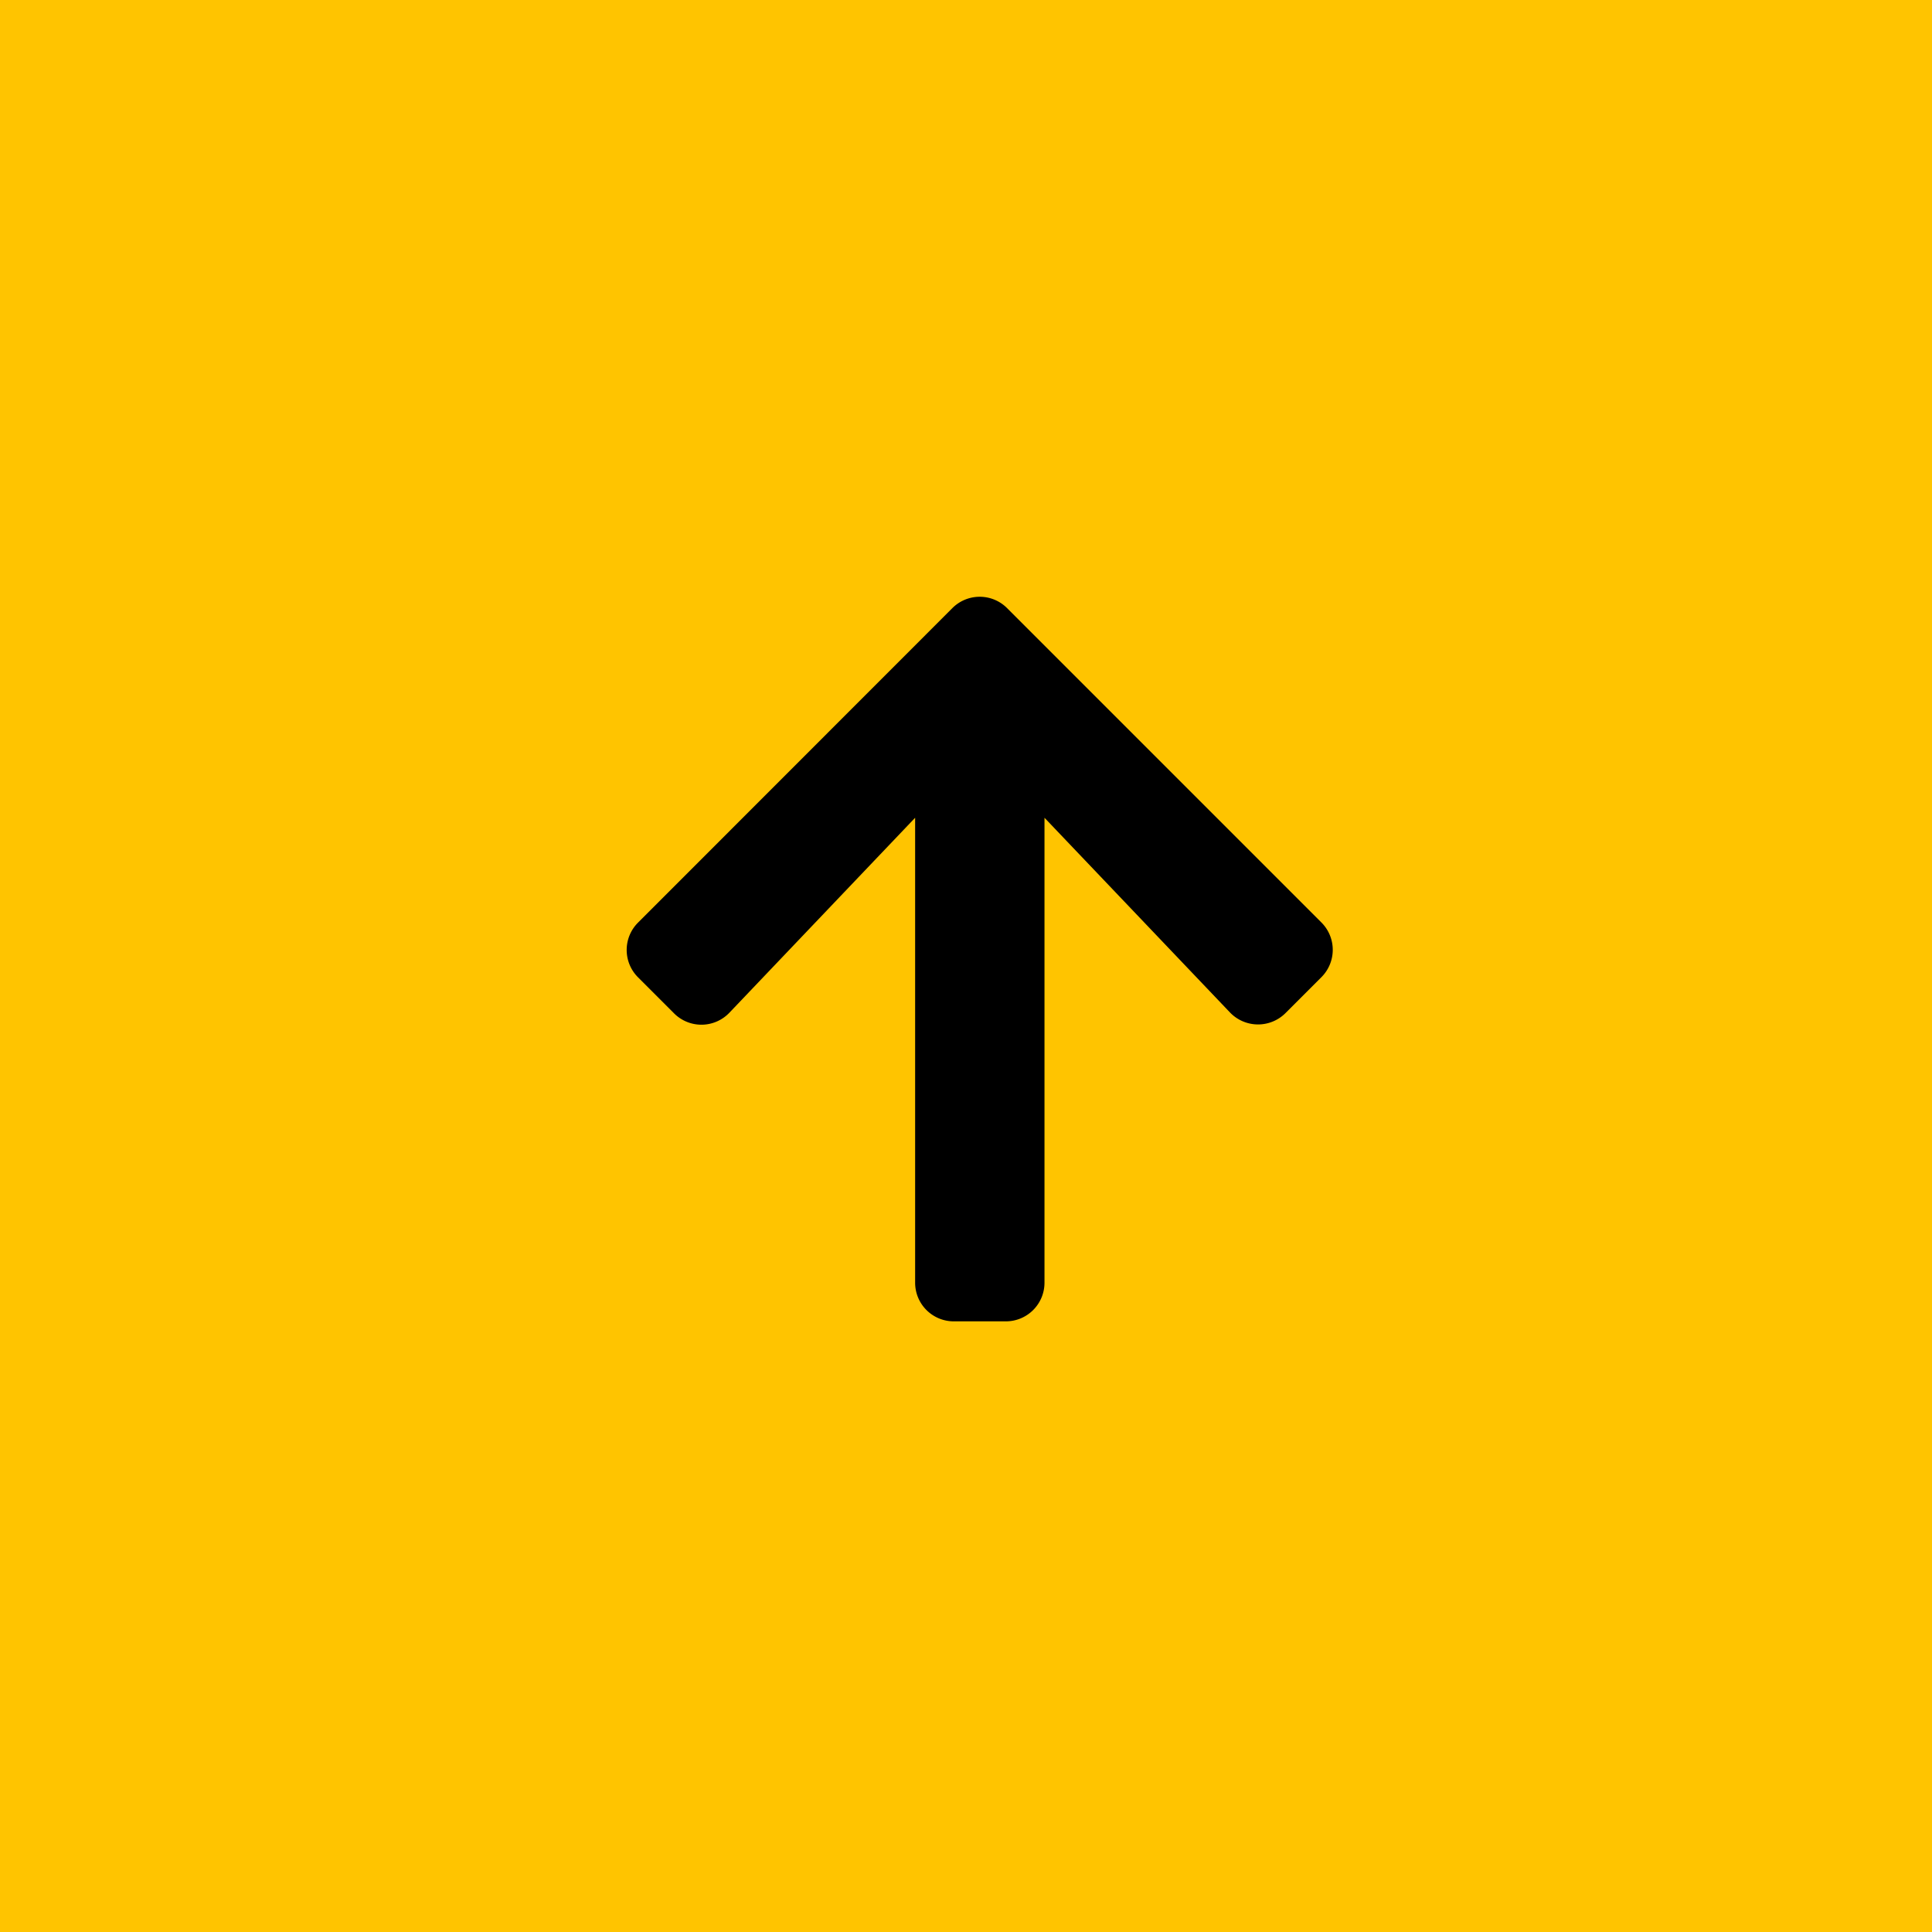
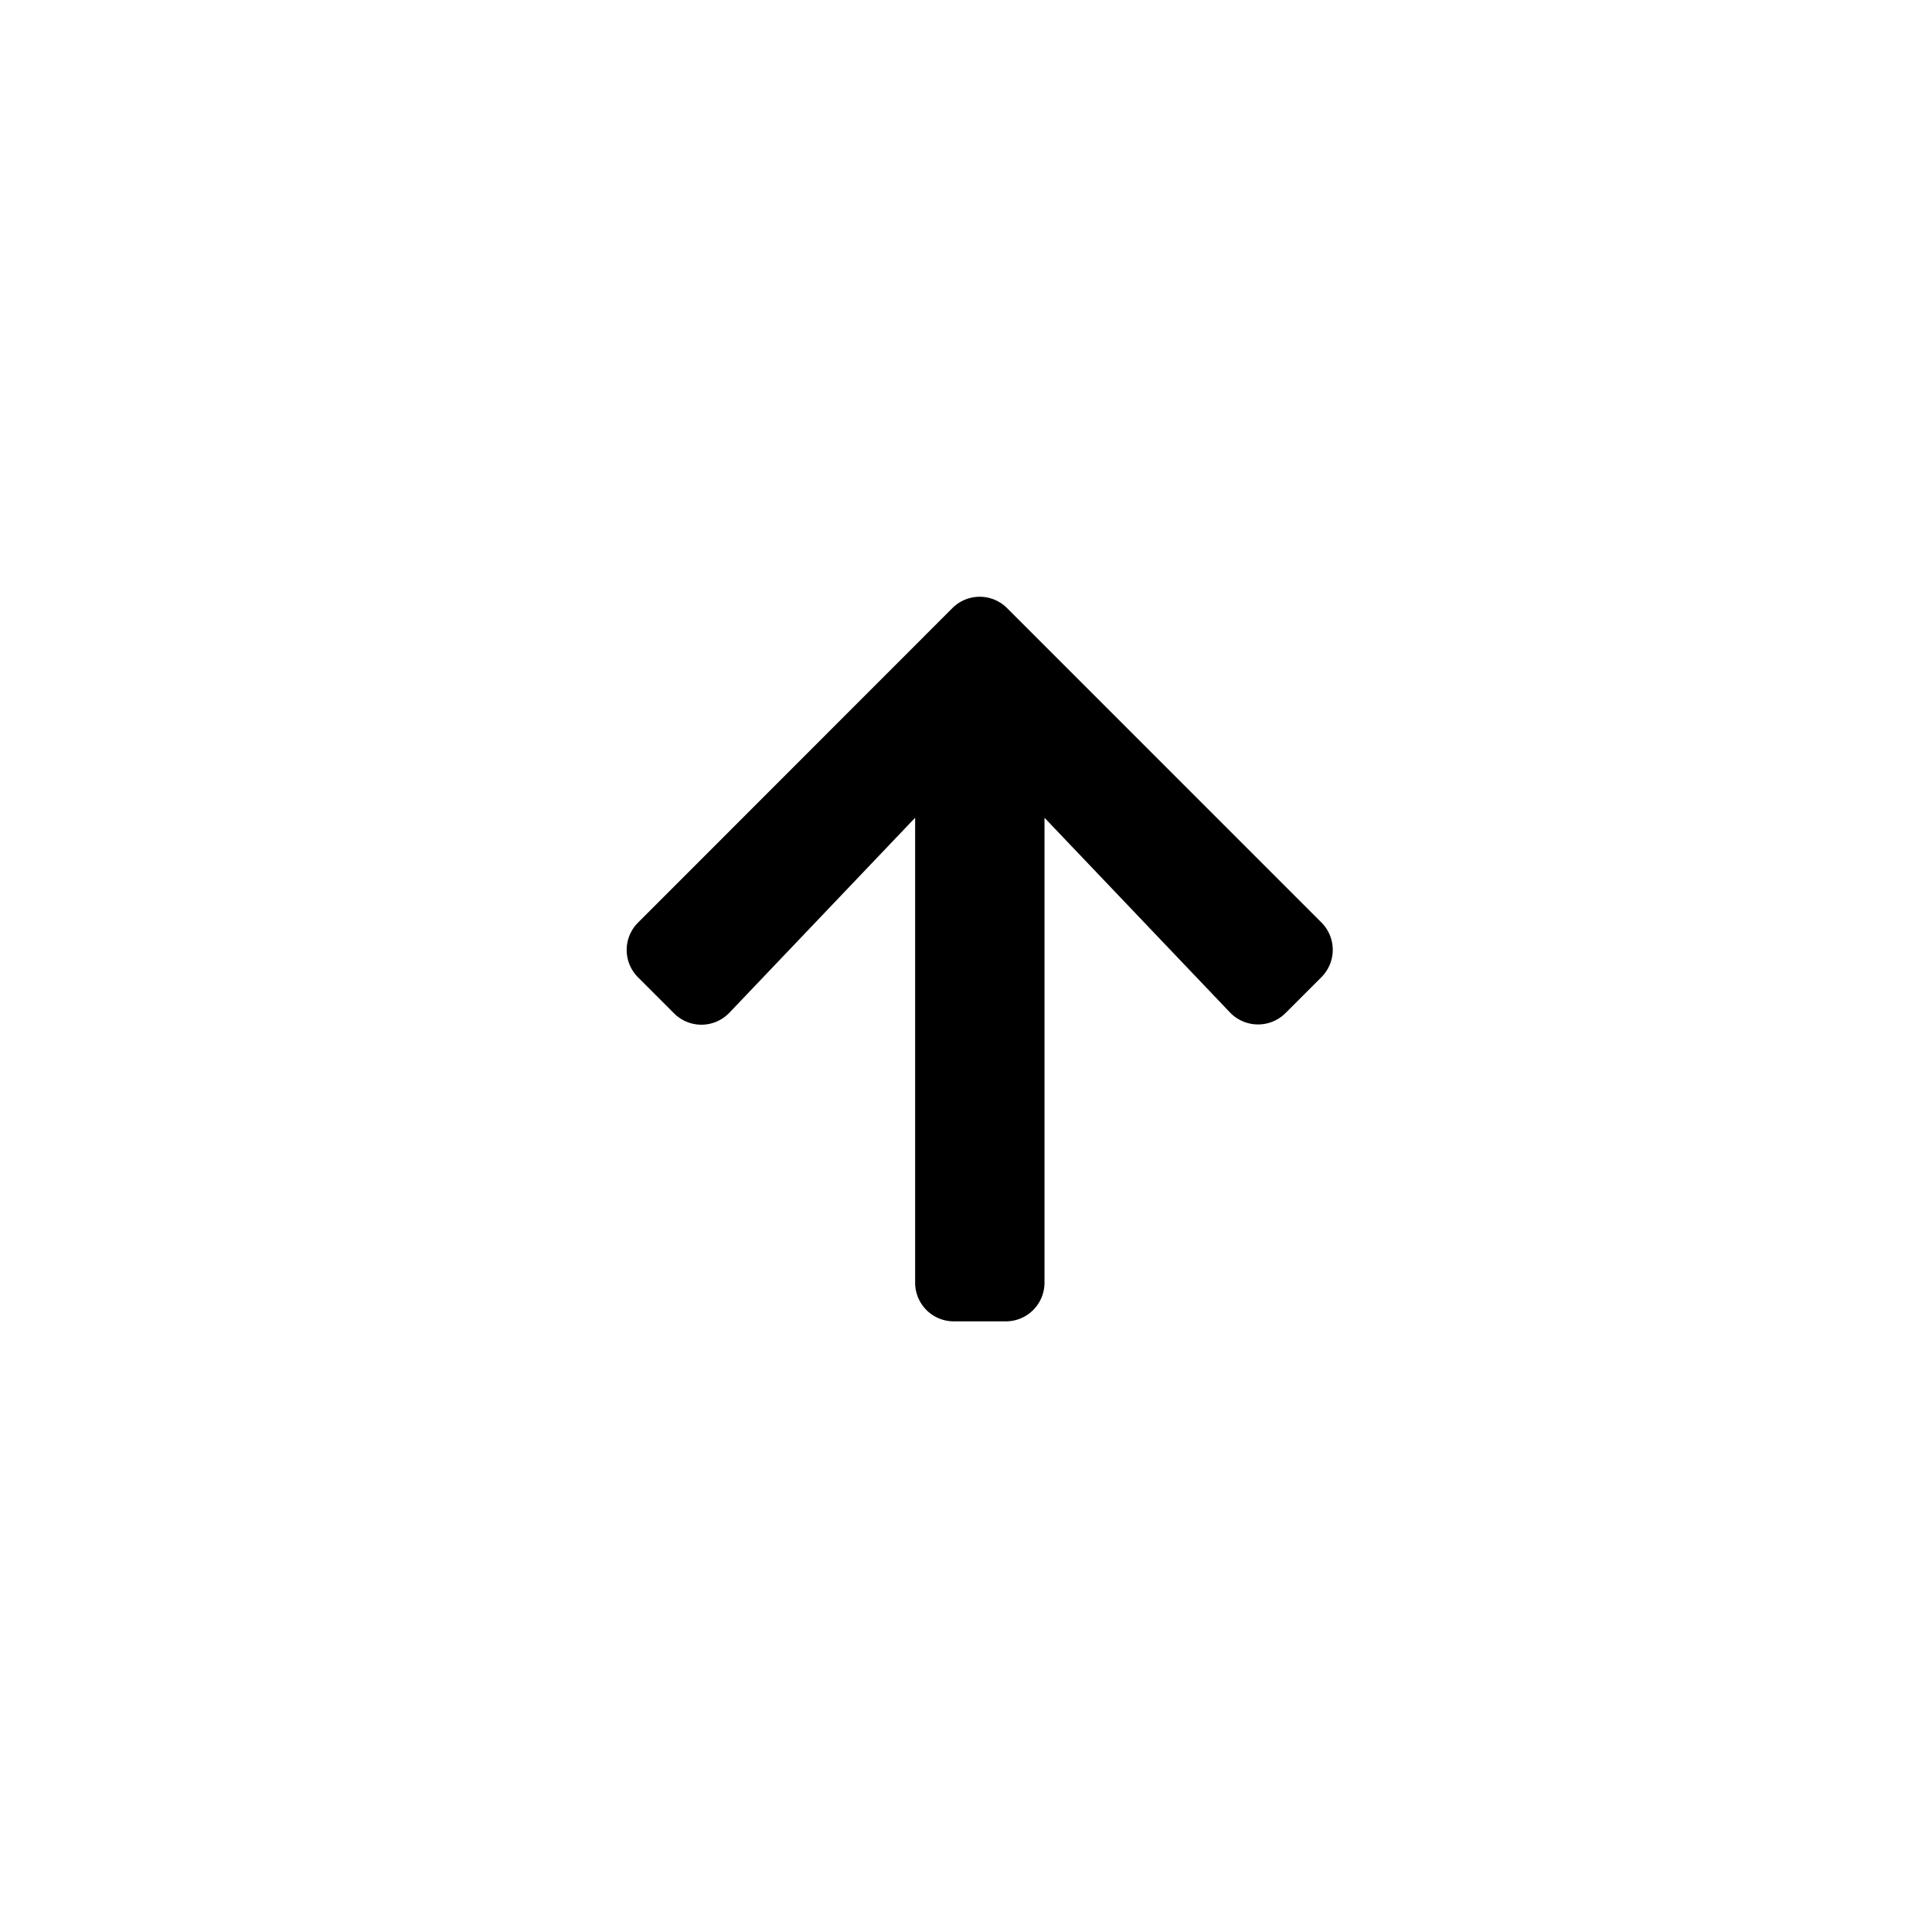
<svg xmlns="http://www.w3.org/2000/svg" width="70" height="70" viewBox="0 0 70 70">
  <g id="Group_66" data-name="Group 66" transform="translate(-329 -5383)">
-     <rect id="Rectangle_17" data-name="Rectangle 17" width="70" height="70" transform="translate(329 5383)" fill="#ffc400" />
    <path id="Path_13" data-name="Path 13" d="M9.42,16.713a1.4,1.4,0,0,0,2.01-.023l6.727-7.061v16.84a1.4,1.4,0,0,0,1.406,1.406h1.875a1.4,1.4,0,0,0,1.406-1.406V9.629l6.721,7.055a1.408,1.408,0,0,0,2.01.023l1.3-1.3a1.4,1.4,0,0,0,0-1.986L21.49,2.035a1.4,1.4,0,0,0-1.986,0L8.119,13.426a1.4,1.4,0,0,0,0,1.986Z" transform="translate(344 5403)" />
  </g>
</svg>